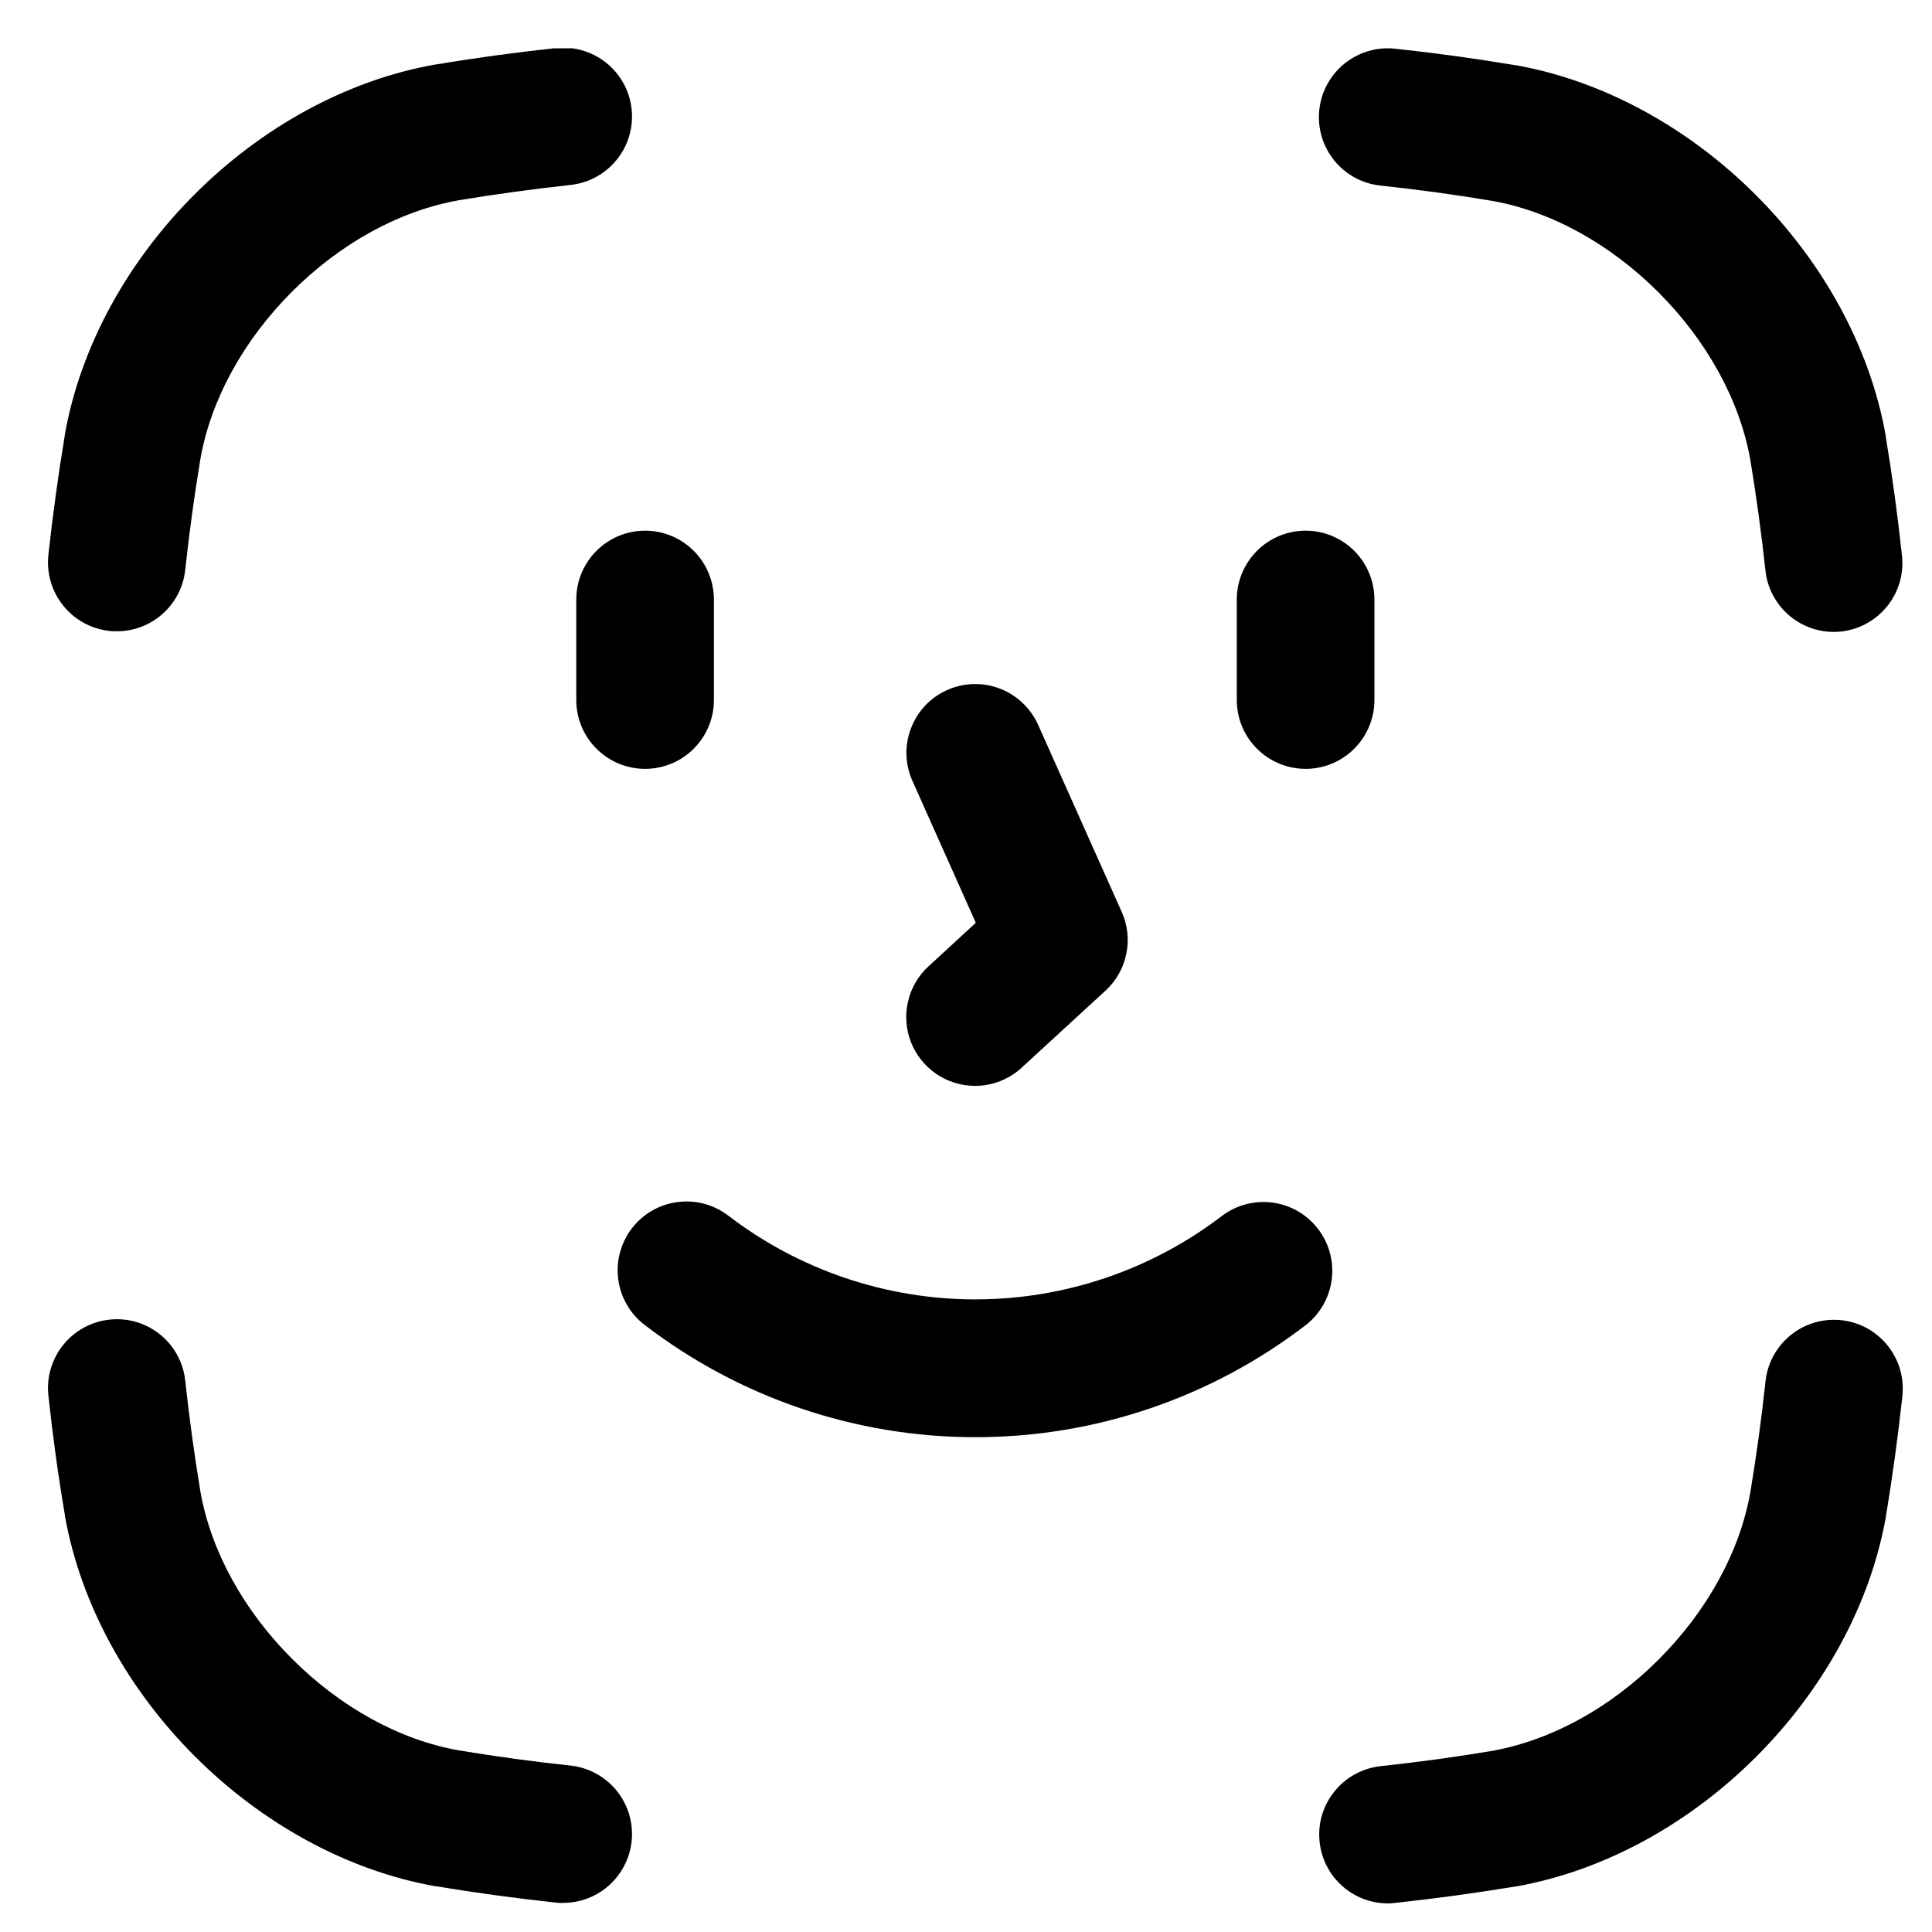
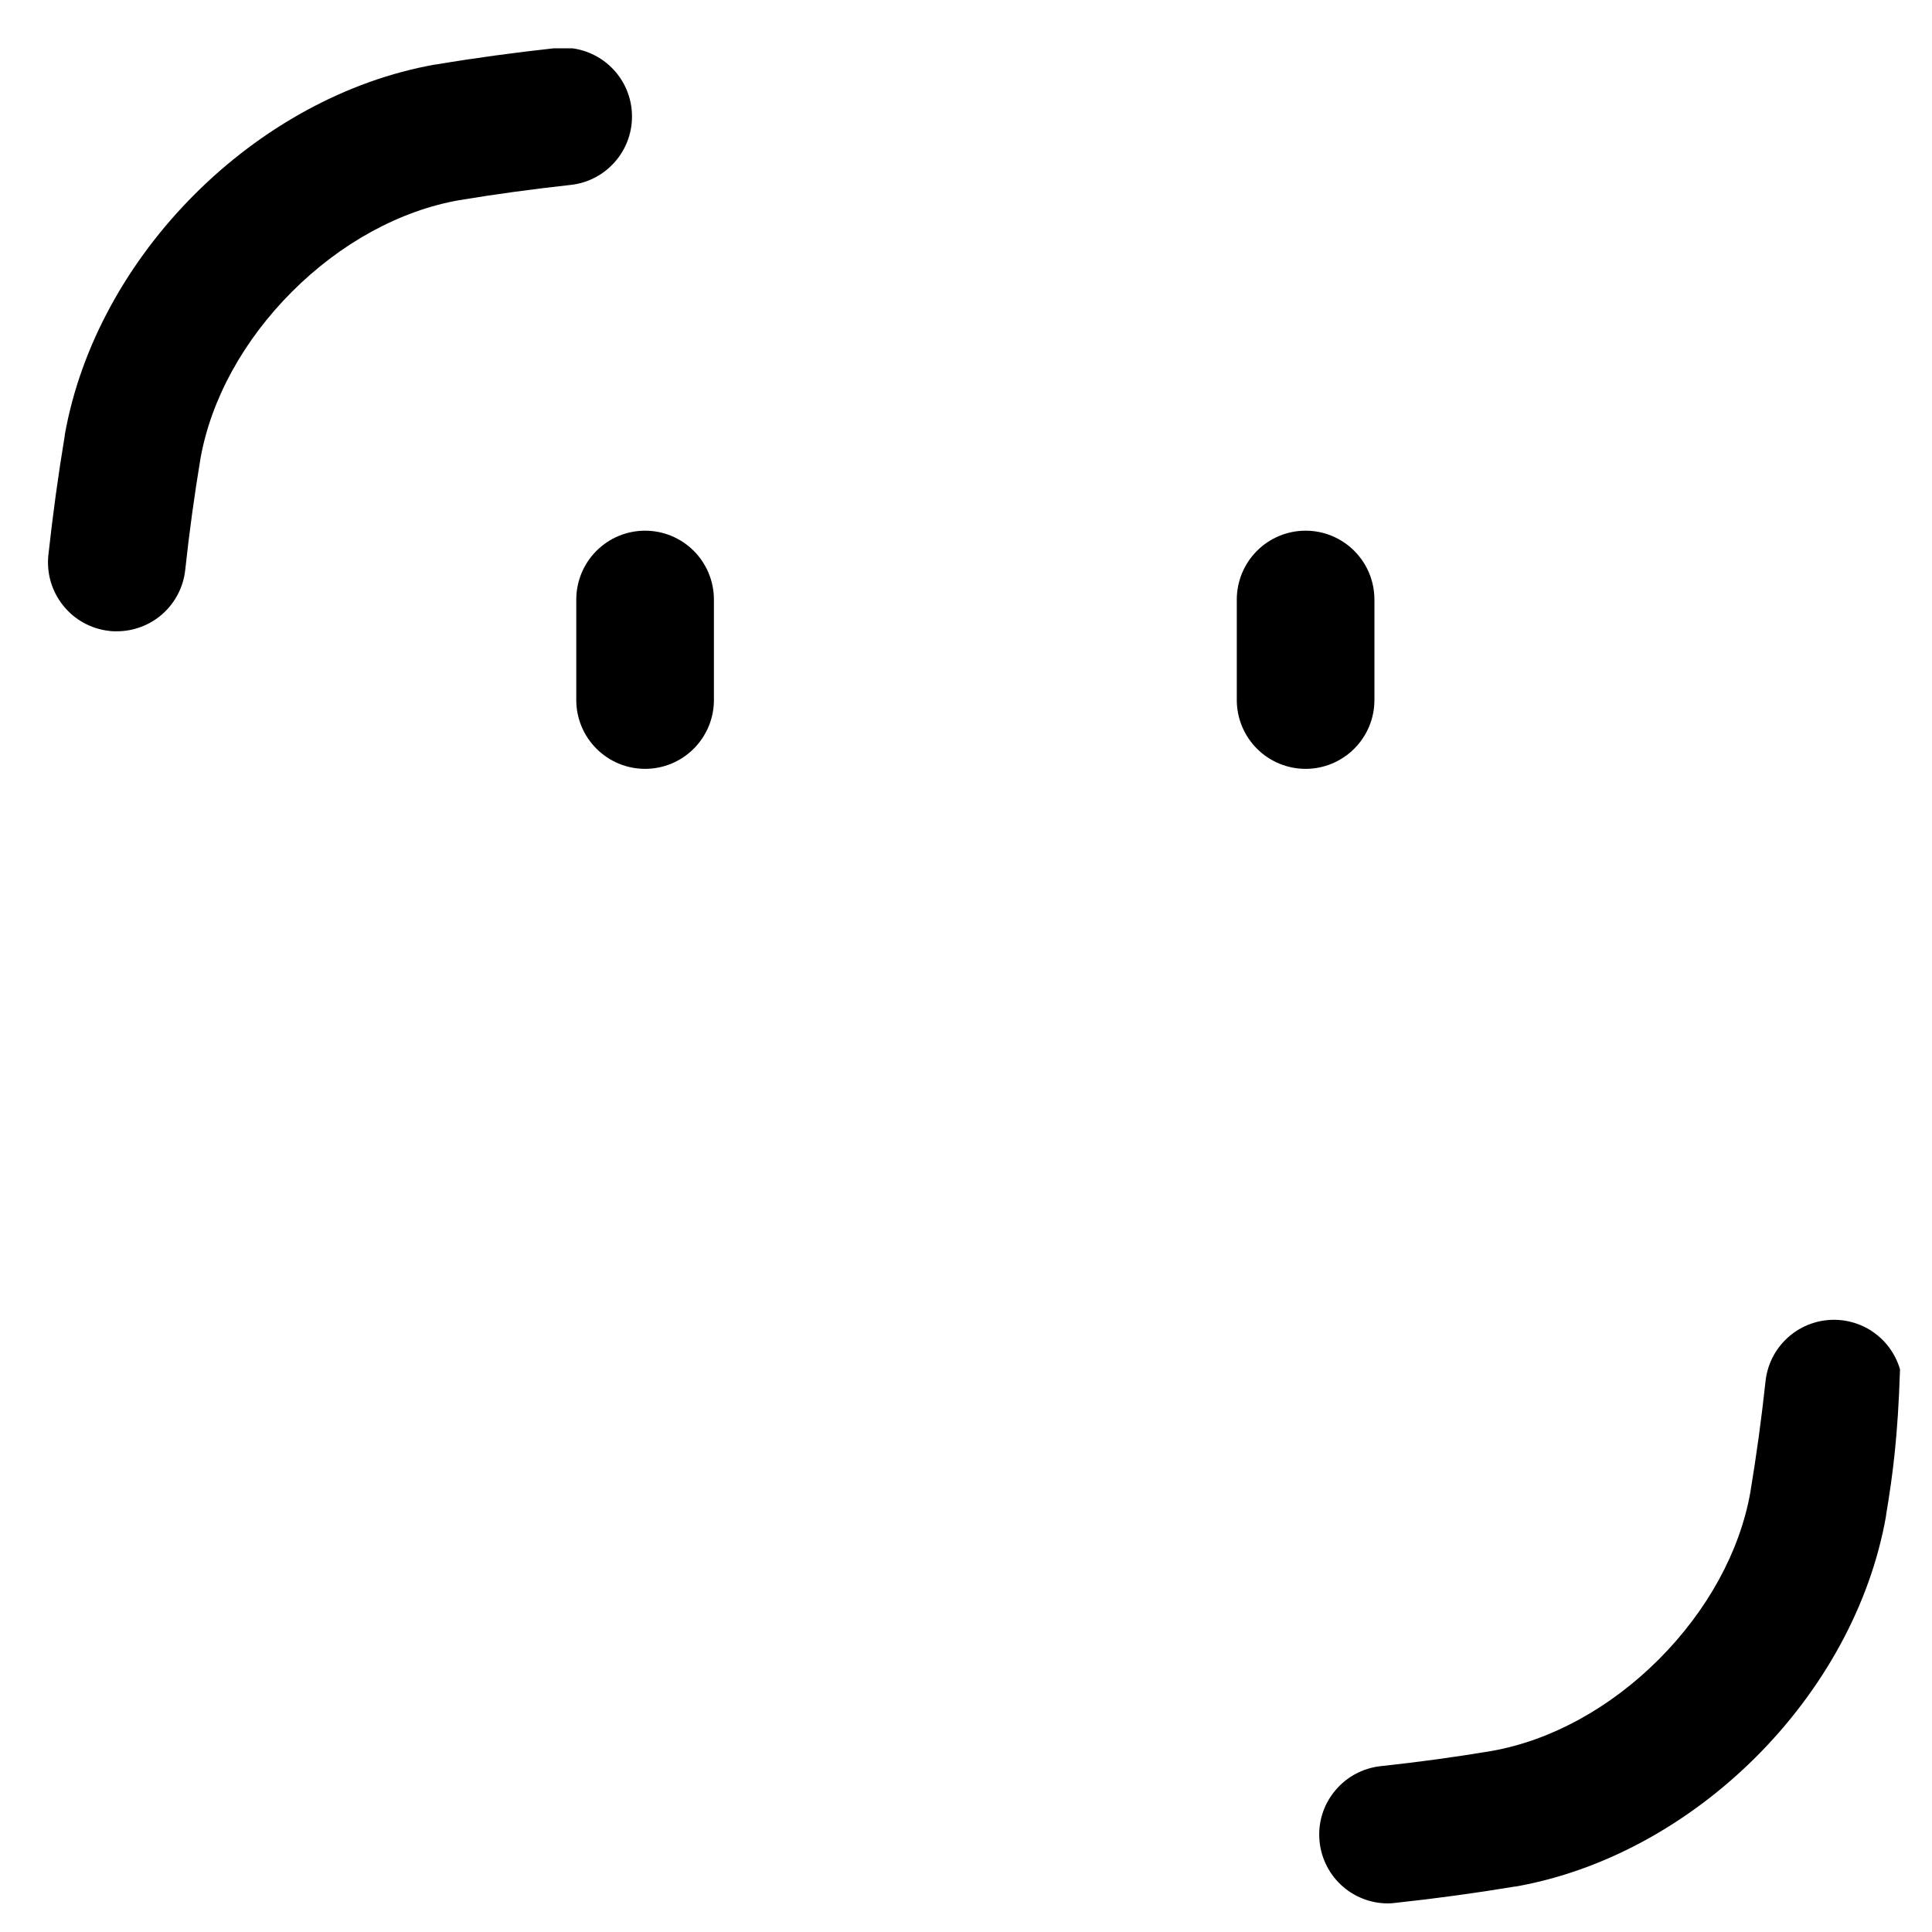
<svg xmlns="http://www.w3.org/2000/svg" width="25" height="25" viewBox="0 0 25 25" fill="none">
  <g clip-path="url(#clip0_1_161)">
    <path d="M1.511 8.169C1.479 8.169 1.447 8.169 1.414 8.164C1.179 8.138 0.964 8.02 0.817 7.835C0.669 7.651 0.601 7.416 0.626 7.181C0.684 6.654 0.753 6.15 0.838 5.637V5.628C1.25 3.305 3.311 1.244 5.636 0.834H5.645C6.158 0.748 6.663 0.68 7.192 0.622C7.427 0.597 7.662 0.666 7.846 0.814C8.03 0.962 8.148 1.177 8.173 1.412C8.198 1.647 8.13 1.882 7.981 2.066C7.833 2.25 7.618 2.368 7.383 2.393C6.892 2.447 6.422 2.511 5.944 2.59C5.174 2.725 4.407 3.146 3.779 3.774C3.151 4.402 2.73 5.169 2.594 5.934C2.515 6.41 2.45 6.882 2.397 7.373C2.374 7.592 2.27 7.794 2.107 7.941C1.943 8.088 1.731 8.169 1.511 8.169Z" fill="black" />
-     <path d="M23.729 8.177C23.51 8.177 23.298 8.096 23.135 7.949C22.971 7.802 22.868 7.601 22.845 7.383C22.791 6.891 22.727 6.42 22.648 5.943C22.51 5.178 22.088 4.411 21.461 3.783C20.833 3.155 20.066 2.732 19.301 2.598C18.823 2.518 18.352 2.454 17.861 2.401C17.626 2.376 17.411 2.258 17.263 2.074C17.115 1.89 17.046 1.655 17.072 1.42C17.097 1.185 17.215 0.97 17.399 0.822C17.583 0.674 17.818 0.605 18.053 0.63C18.579 0.687 19.084 0.756 19.597 0.842H19.606C21.929 1.254 23.99 3.315 24.401 5.638V5.647C24.486 6.16 24.555 6.665 24.612 7.194C24.637 7.428 24.567 7.663 24.419 7.846C24.271 8.029 24.057 8.146 23.823 8.172C23.792 8.175 23.76 8.177 23.729 8.177Z" fill="black" />
-     <path d="M17.959 24.63C17.731 24.63 17.512 24.542 17.347 24.385C17.182 24.228 17.084 24.014 17.072 23.787C17.059 23.559 17.135 23.336 17.283 23.163C17.43 22.989 17.639 22.879 17.865 22.854C18.357 22.801 18.828 22.737 19.304 22.657C20.069 22.521 20.837 22.101 21.465 21.472C22.093 20.843 22.513 20.077 22.649 19.312C22.728 18.835 22.793 18.364 22.846 17.873C22.858 17.757 22.894 17.644 22.95 17.541C23.006 17.439 23.082 17.348 23.173 17.275C23.264 17.201 23.369 17.147 23.481 17.114C23.593 17.081 23.711 17.071 23.827 17.083C23.943 17.096 24.056 17.131 24.159 17.187C24.261 17.244 24.352 17.319 24.425 17.41C24.498 17.502 24.553 17.606 24.586 17.718C24.619 17.831 24.629 17.948 24.617 18.065C24.559 18.591 24.491 19.096 24.405 19.609V19.618C23.995 21.941 21.933 24.002 19.611 24.412H19.602C19.09 24.497 18.585 24.566 18.057 24.623C18.025 24.627 17.992 24.63 17.959 24.63Z" fill="black" />
-     <path d="M7.284 24.625C7.252 24.625 7.219 24.623 7.187 24.619C6.66 24.562 6.156 24.493 5.642 24.408H5.633C3.311 23.994 1.25 21.933 0.839 19.609V19.6C0.752 19.089 0.683 18.584 0.626 18.057C0.601 17.822 0.67 17.587 0.818 17.403C0.966 17.219 1.181 17.101 1.416 17.076C1.651 17.05 1.886 17.119 2.07 17.267C2.254 17.415 2.372 17.63 2.397 17.865C2.45 18.357 2.515 18.827 2.594 19.305C2.73 20.07 3.151 20.837 3.779 21.465C4.407 22.093 5.174 22.516 5.939 22.65C6.416 22.729 6.887 22.794 7.379 22.846C7.606 22.87 7.816 22.98 7.964 23.153C8.113 23.327 8.189 23.551 8.177 23.779C8.165 24.008 8.065 24.222 7.899 24.38C7.733 24.537 7.513 24.624 7.285 24.623L7.284 24.625Z" fill="black" />
-     <path d="M12.622 18.597C11.074 18.598 9.569 18.087 8.341 17.144C8.248 17.073 8.17 16.984 8.112 16.883C8.053 16.782 8.015 16.67 8 16.554C7.985 16.438 7.992 16.32 8.023 16.207C8.053 16.094 8.105 15.988 8.176 15.895C8.32 15.708 8.532 15.585 8.766 15.555C8.882 15.539 9 15.547 9.113 15.577C9.226 15.607 9.332 15.66 9.425 15.731C10.342 16.433 11.465 16.814 12.62 16.814C13.776 16.814 14.899 16.433 15.816 15.731C16.003 15.591 16.239 15.53 16.471 15.562C16.703 15.594 16.913 15.716 17.055 15.902C17.198 16.087 17.262 16.322 17.233 16.554C17.204 16.786 17.085 16.998 16.901 17.143C15.674 18.087 14.17 18.598 12.622 18.597Z" fill="black" />
+     <path d="M17.959 24.63C17.731 24.63 17.512 24.542 17.347 24.385C17.182 24.228 17.084 24.014 17.072 23.787C17.059 23.559 17.135 23.336 17.283 23.163C17.43 22.989 17.639 22.879 17.865 22.854C18.357 22.801 18.828 22.737 19.304 22.657C20.069 22.521 20.837 22.101 21.465 21.472C22.093 20.843 22.513 20.077 22.649 19.312C22.728 18.835 22.793 18.364 22.846 17.873C22.858 17.757 22.894 17.644 22.95 17.541C23.006 17.439 23.082 17.348 23.173 17.275C23.264 17.201 23.369 17.147 23.481 17.114C23.593 17.081 23.711 17.071 23.827 17.083C23.943 17.096 24.056 17.131 24.159 17.187C24.261 17.244 24.352 17.319 24.425 17.41C24.498 17.502 24.553 17.606 24.586 17.718C24.559 18.591 24.491 19.096 24.405 19.609V19.618C23.995 21.941 21.933 24.002 19.611 24.412H19.602C19.09 24.497 18.585 24.566 18.057 24.623C18.025 24.627 17.992 24.63 17.959 24.63Z" fill="black" />
    <path d="M8.348 9.949C8.111 9.949 7.885 9.855 7.718 9.688C7.551 9.521 7.457 9.295 7.457 9.059V7.758C7.457 7.522 7.551 7.295 7.718 7.128C7.885 6.961 8.111 6.867 8.348 6.867C8.584 6.867 8.81 6.961 8.977 7.128C9.144 7.295 9.238 7.522 9.238 7.758V9.059C9.238 9.295 9.144 9.521 8.977 9.688C8.81 9.855 8.584 9.949 8.348 9.949Z" fill="black" />
    <path d="M16.895 9.949C16.658 9.949 16.432 9.855 16.265 9.688C16.098 9.521 16.004 9.295 16.004 9.059V7.758C16.004 7.522 16.098 7.295 16.265 7.128C16.432 6.961 16.658 6.867 16.895 6.867C17.131 6.867 17.357 6.961 17.524 7.128C17.691 7.295 17.785 7.522 17.785 7.758V9.059C17.785 9.295 17.691 9.521 17.524 9.688C17.357 9.855 17.131 9.949 16.895 9.949Z" fill="black" />
-     <path d="M12.618 14.051C12.438 14.051 12.263 13.997 12.115 13.896C11.967 13.794 11.852 13.651 11.787 13.484C11.722 13.316 11.709 13.133 11.75 12.959C11.79 12.784 11.883 12.625 12.015 12.504L12.627 11.941L11.805 10.101C11.71 9.886 11.704 9.642 11.789 9.422C11.873 9.202 12.041 9.025 12.256 8.929C12.471 8.833 12.715 8.826 12.935 8.909C13.155 8.993 13.333 9.16 13.431 9.374L14.515 11.8C14.592 11.971 14.612 12.161 14.574 12.344C14.537 12.527 14.442 12.694 14.304 12.82L13.22 13.816C13.056 13.967 12.841 14.051 12.618 14.051Z" fill="black" />
  </g>
  <defs>
    <clipPath id="clip0_1_161">
      <rect width="24" height="24" fill="white" transform="translate(0.621 0.625)" />
    </clipPath>
  </defs>
</svg>